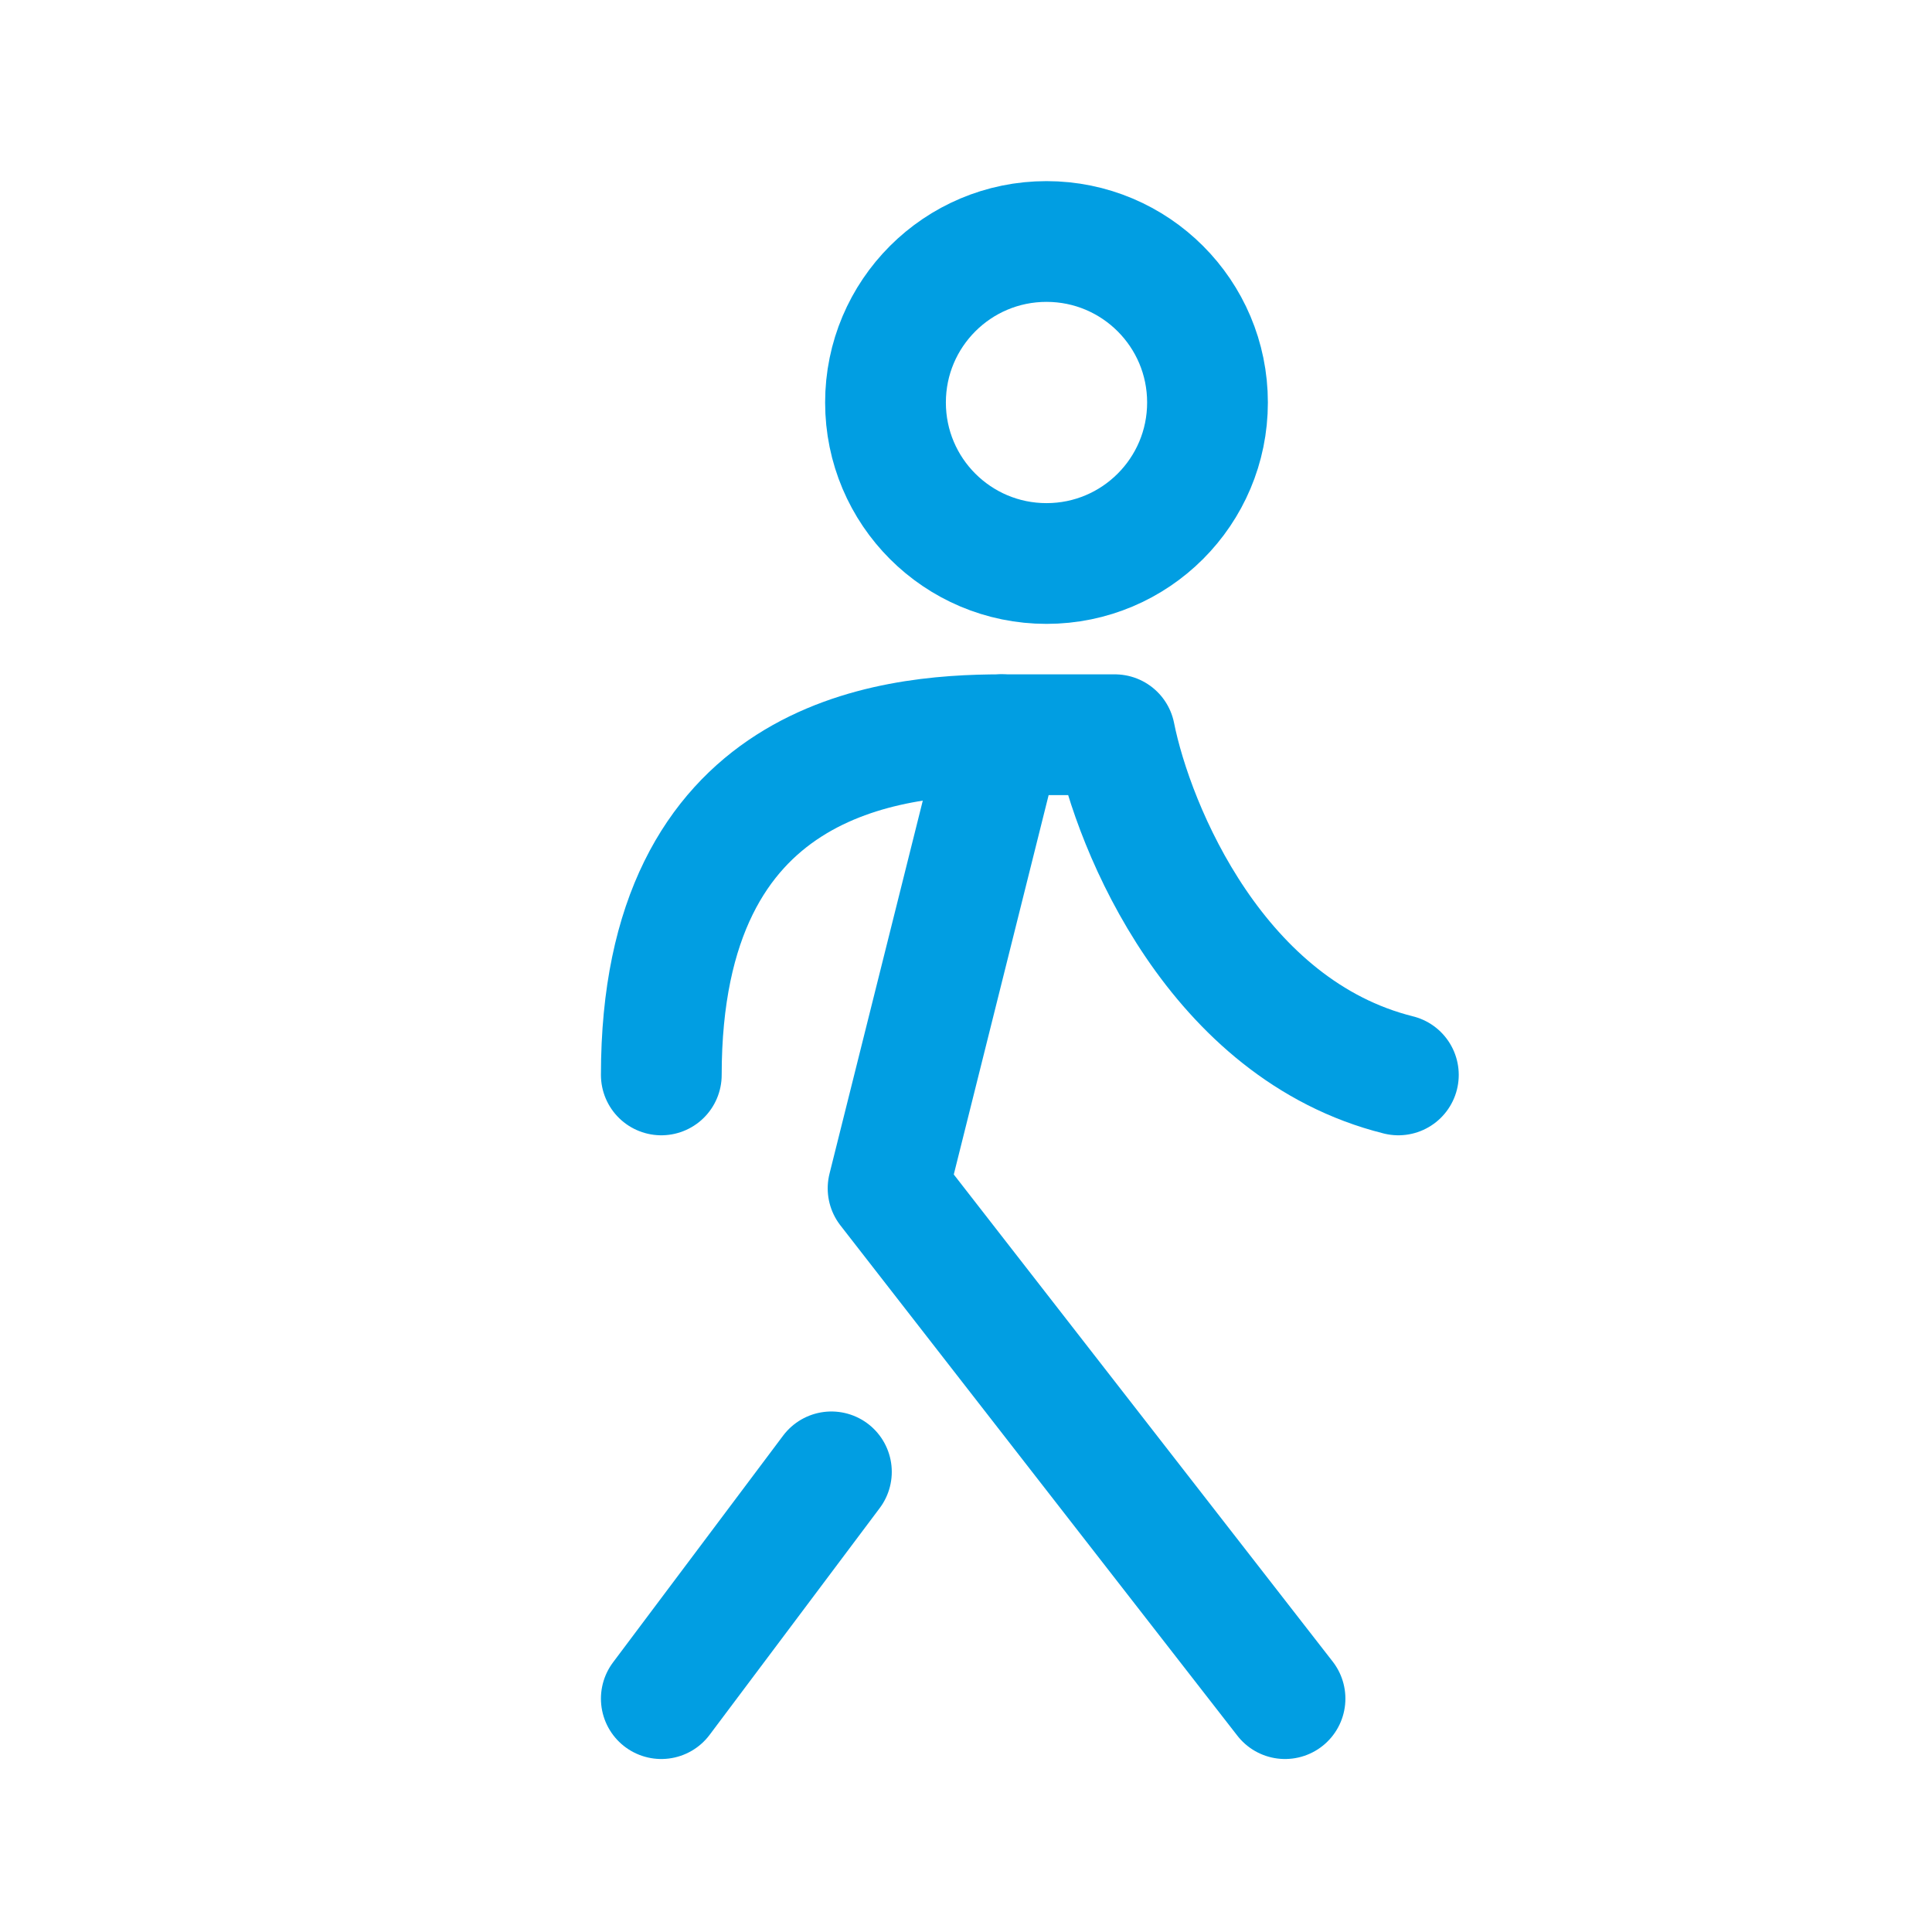
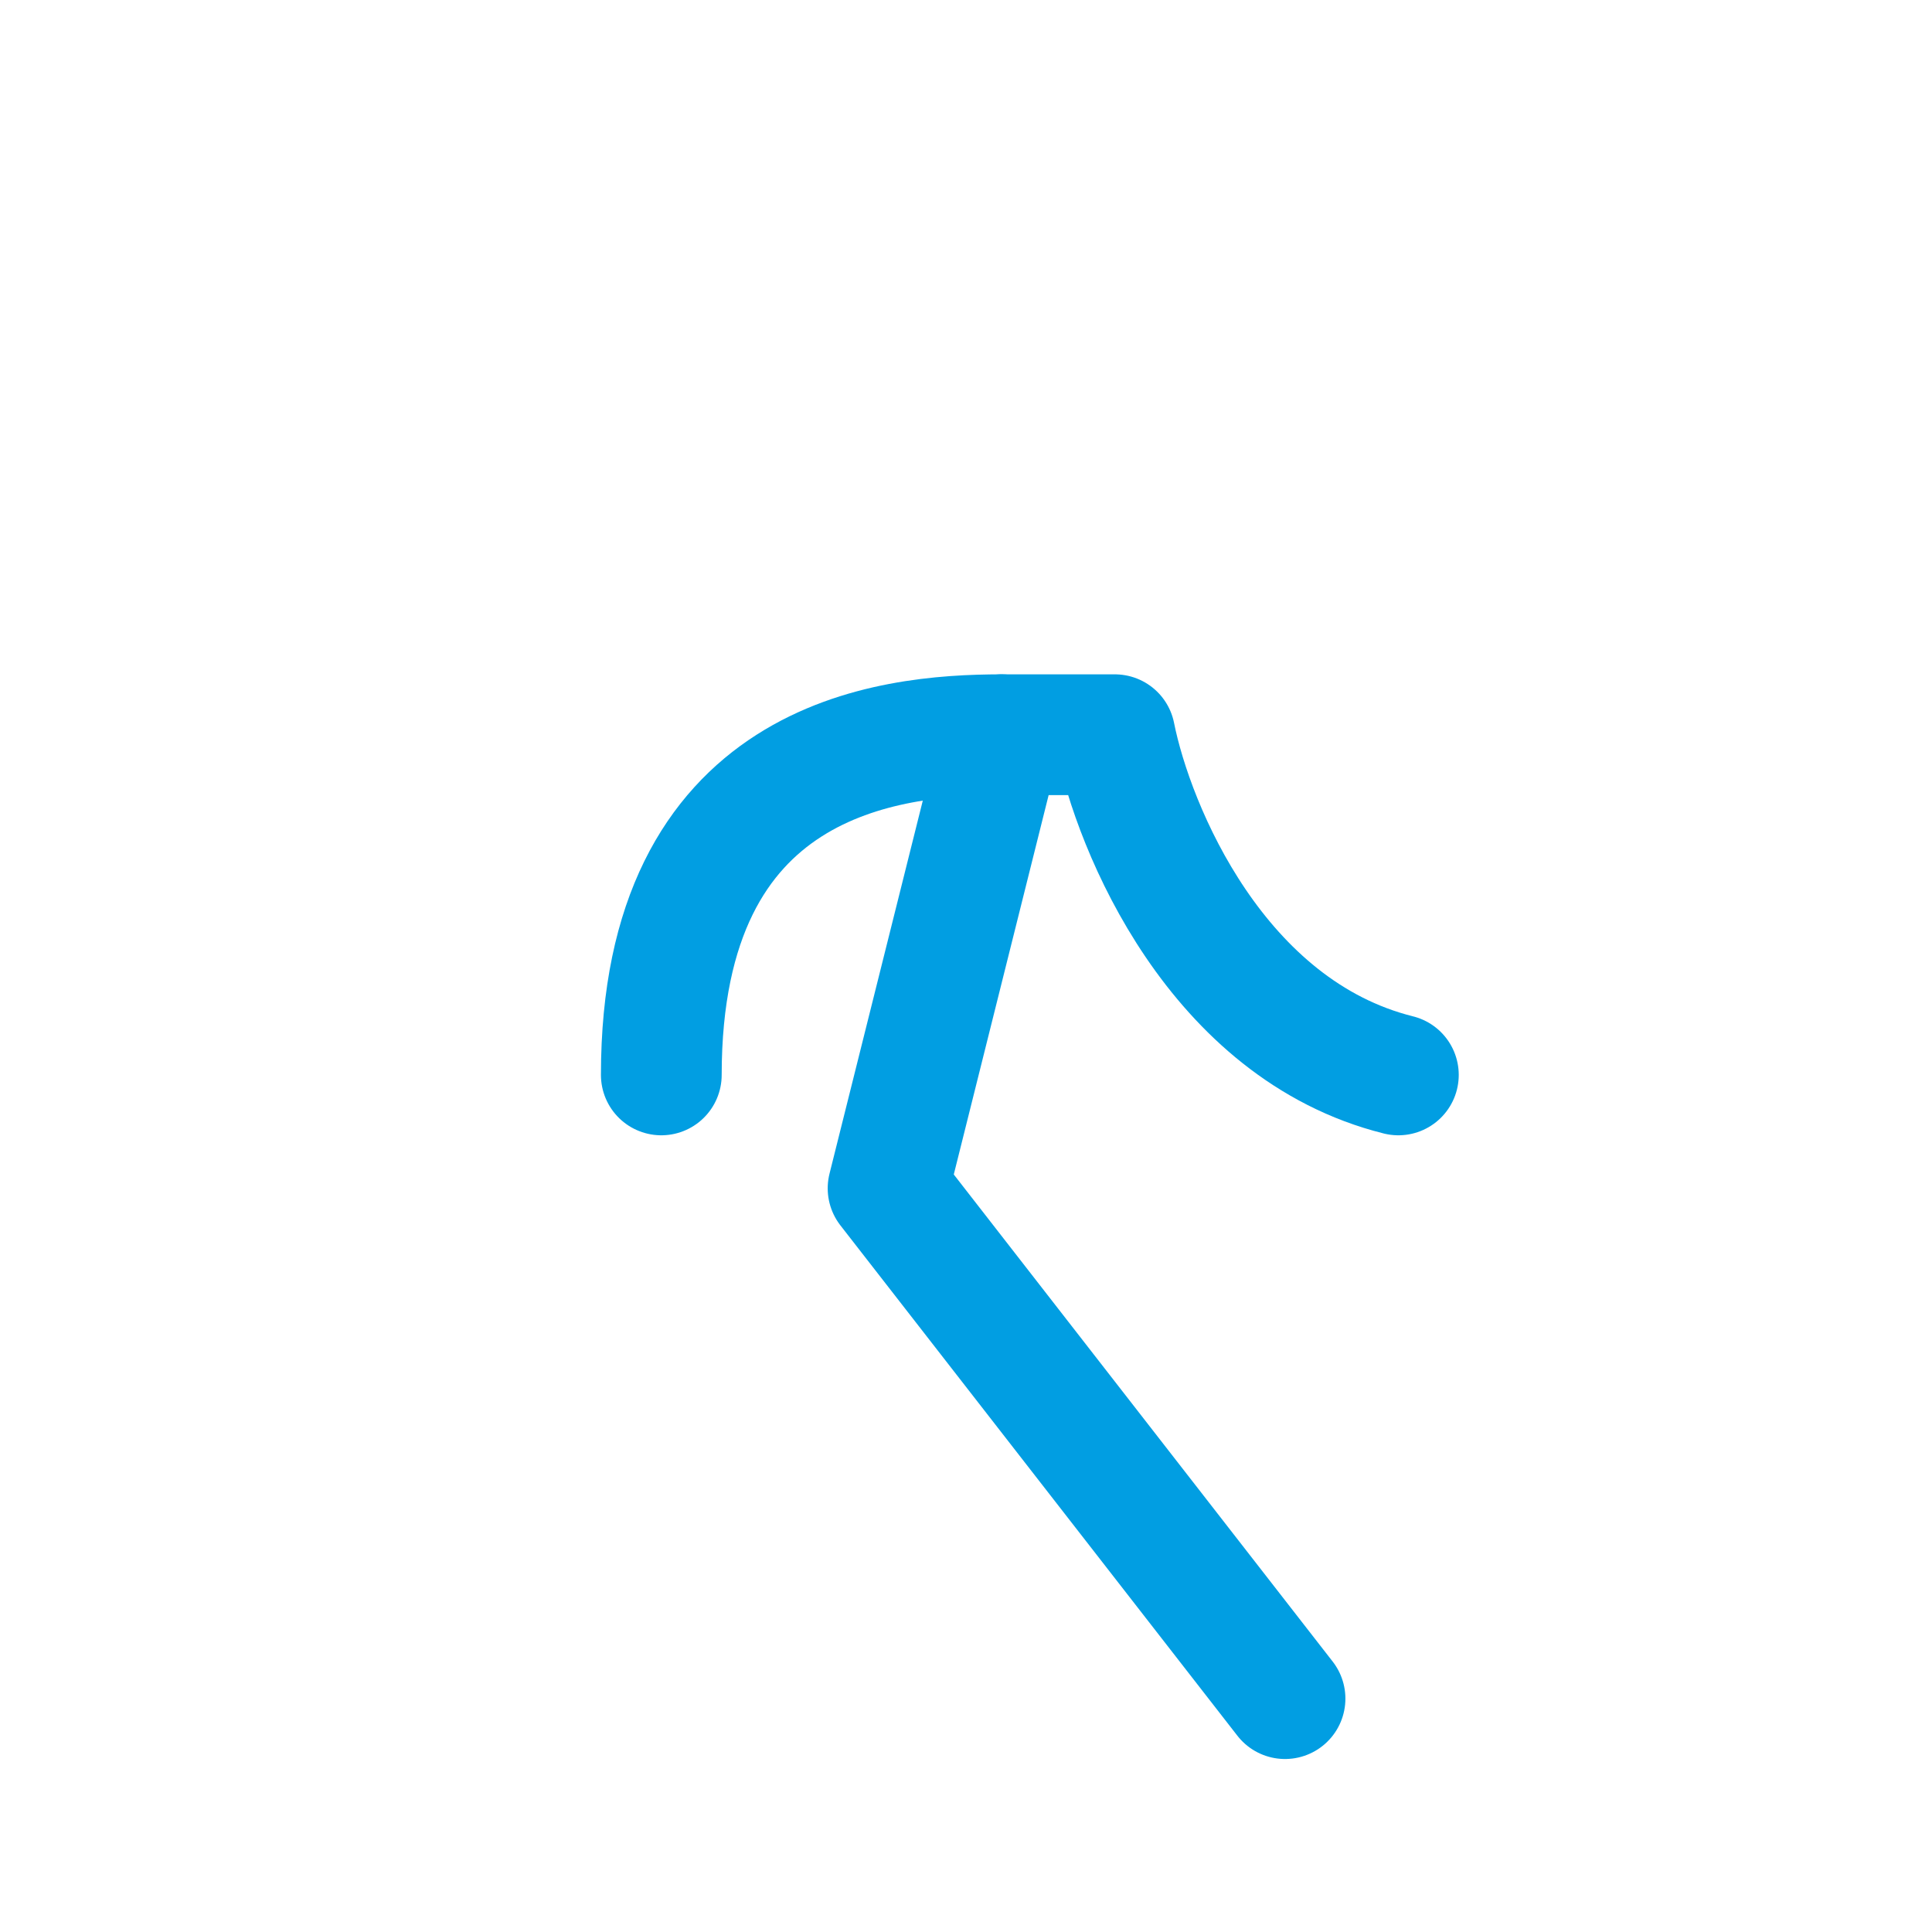
<svg xmlns="http://www.w3.org/2000/svg" color="#019ee2" fill="none" height="24px" stroke-width="1.5" viewBox="0 0 24 24" width="24px">
  <path d="M12.441 9.127L11.032 14.762L15.963 21.101" stroke="#019ee2" stroke-linecap="round" stroke-linejoin="round" stroke-width="1.5" />
-   <path d="M10.328 18.284L8.215 21.101" stroke="#019ee2" stroke-linecap="round" stroke-linejoin="round" stroke-width="1.5" />
  <path d="M8.215 13.353C8.215 9.409 11.032 9.127 12.441 9.127L13.849 9.127C14.084 10.301 15.117 12.79 17.371 13.353" stroke="#019ee2" stroke-linecap="round" stroke-linejoin="round" stroke-width="1.5" />
-   <path d="M13 7C14.105 7 15 6.105 15 5C15 3.895 14.105 3 13 3C11.895 3 11 3.895 11 5C11 6.105 11.895 7 13 7Z" stroke="#019ee2" stroke-linecap="round" stroke-linejoin="round" stroke-width="1.5" />
</svg>